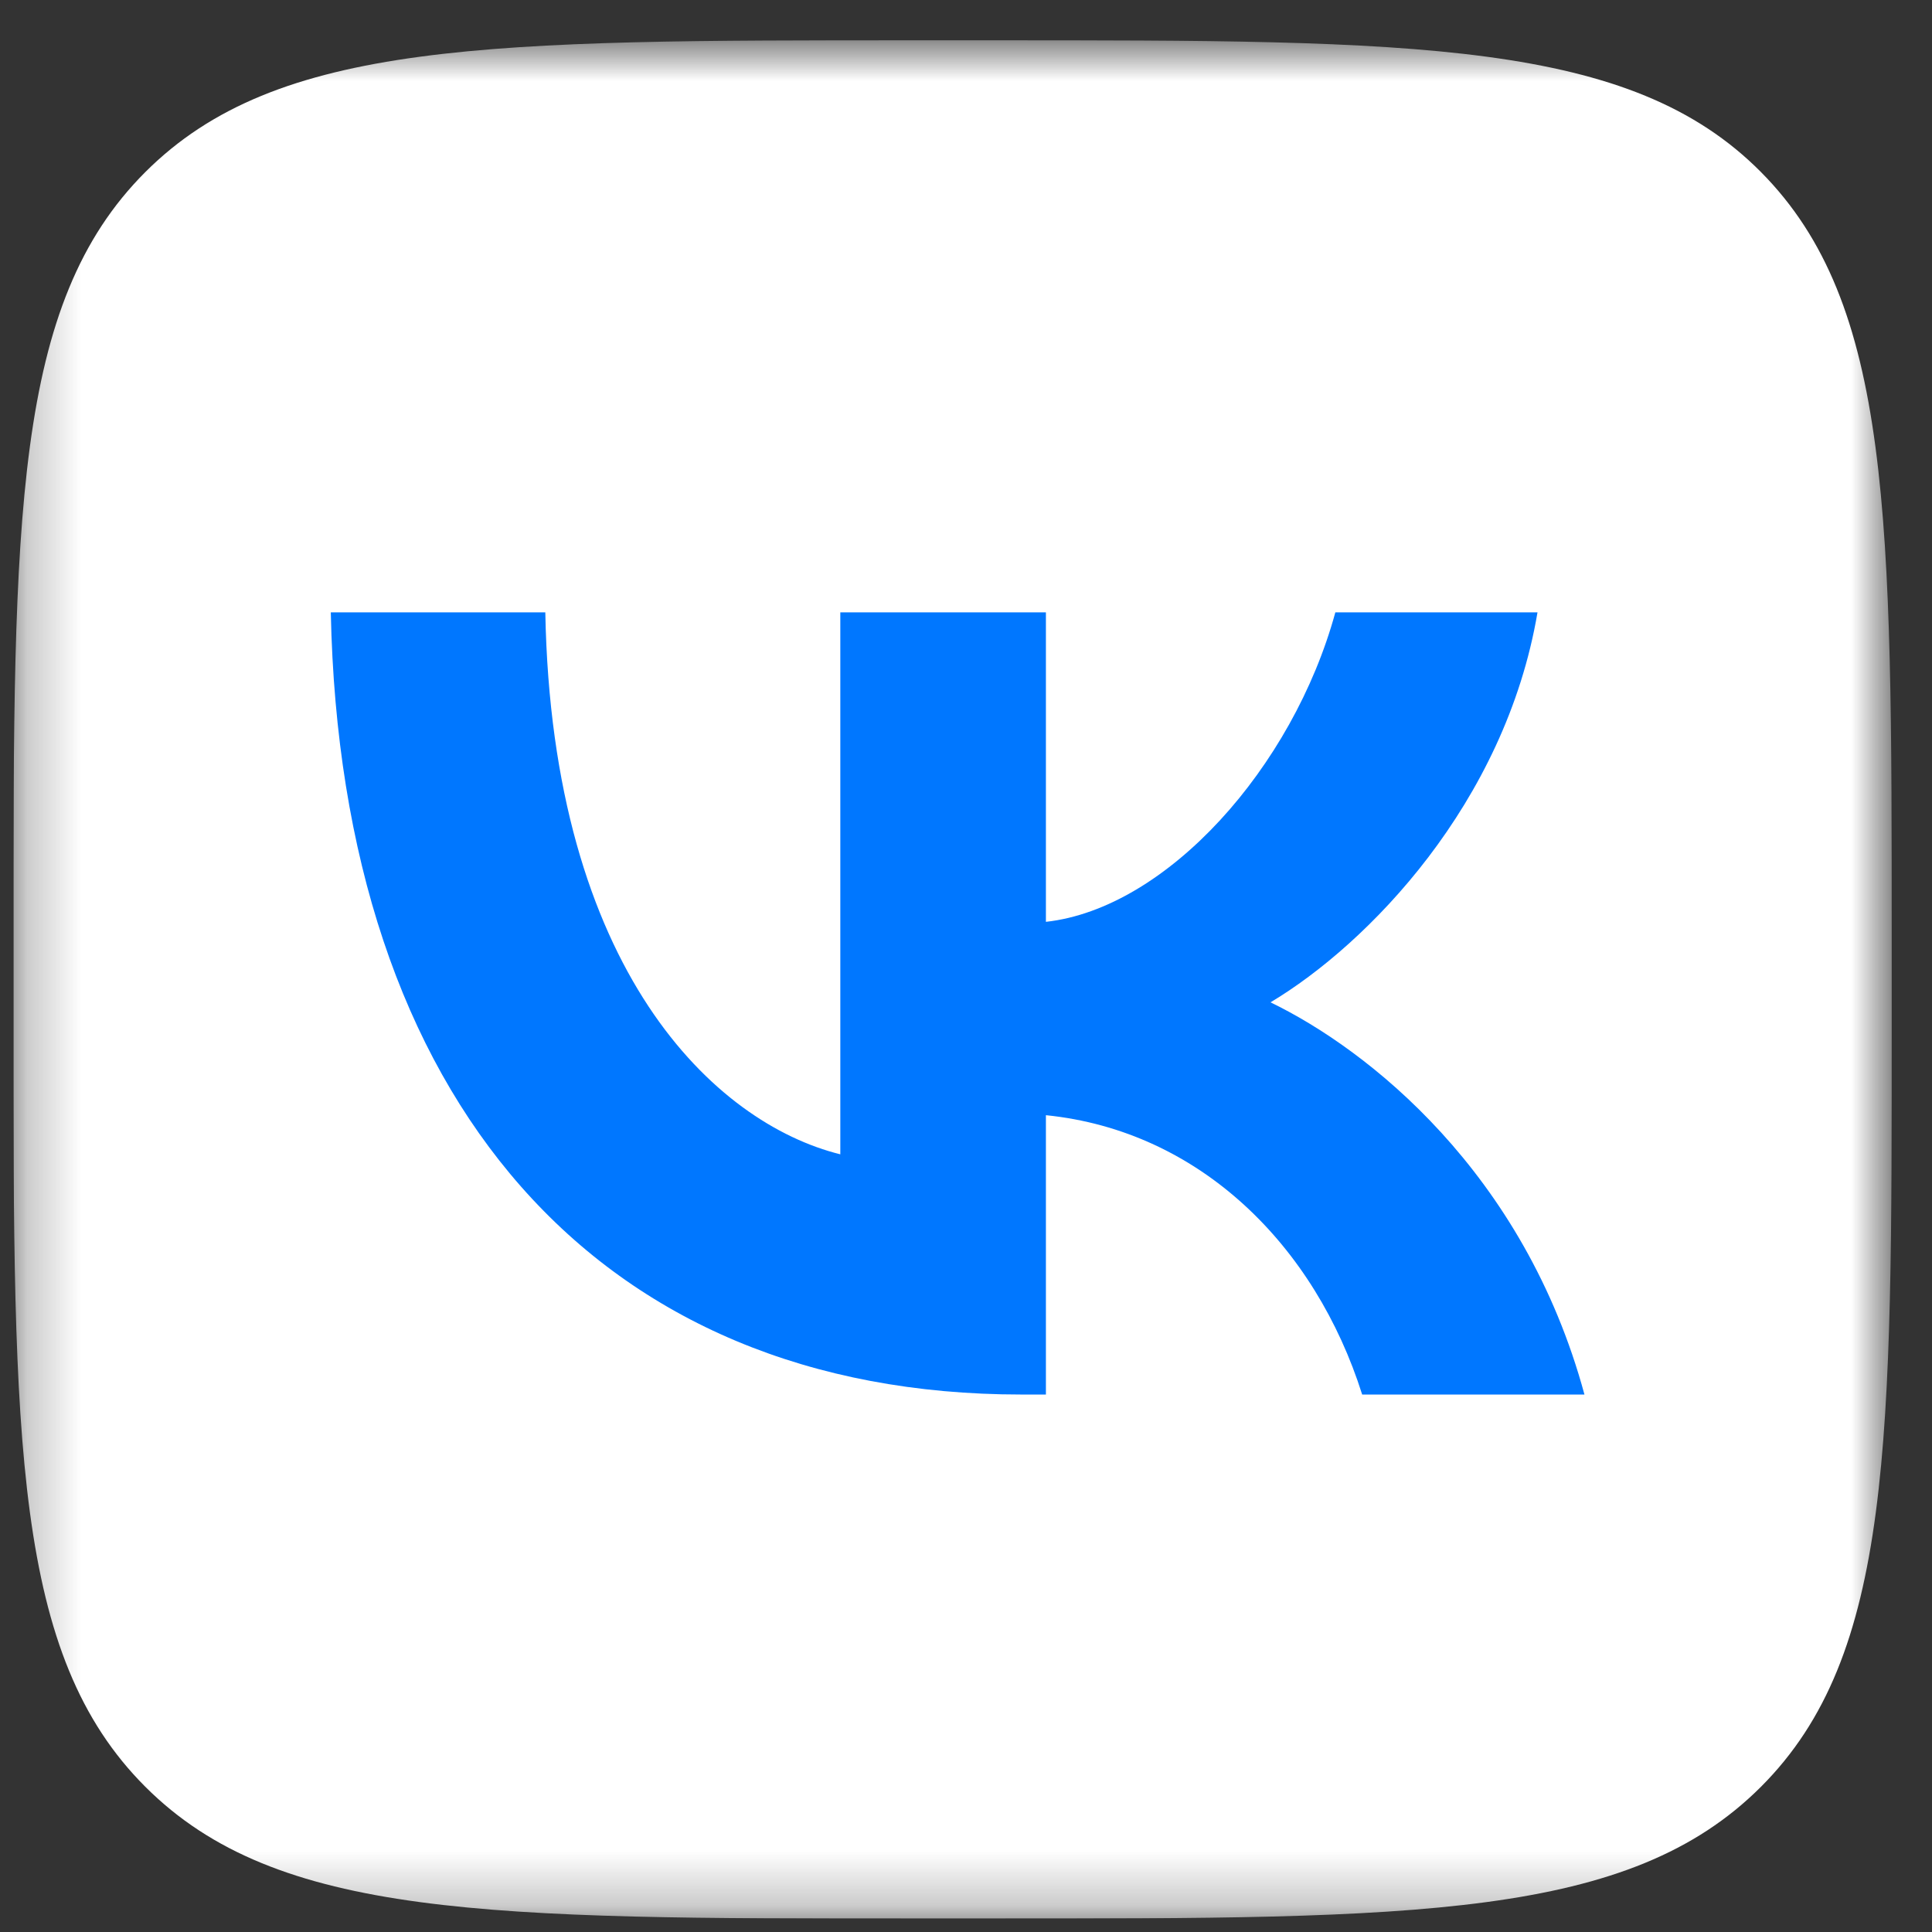
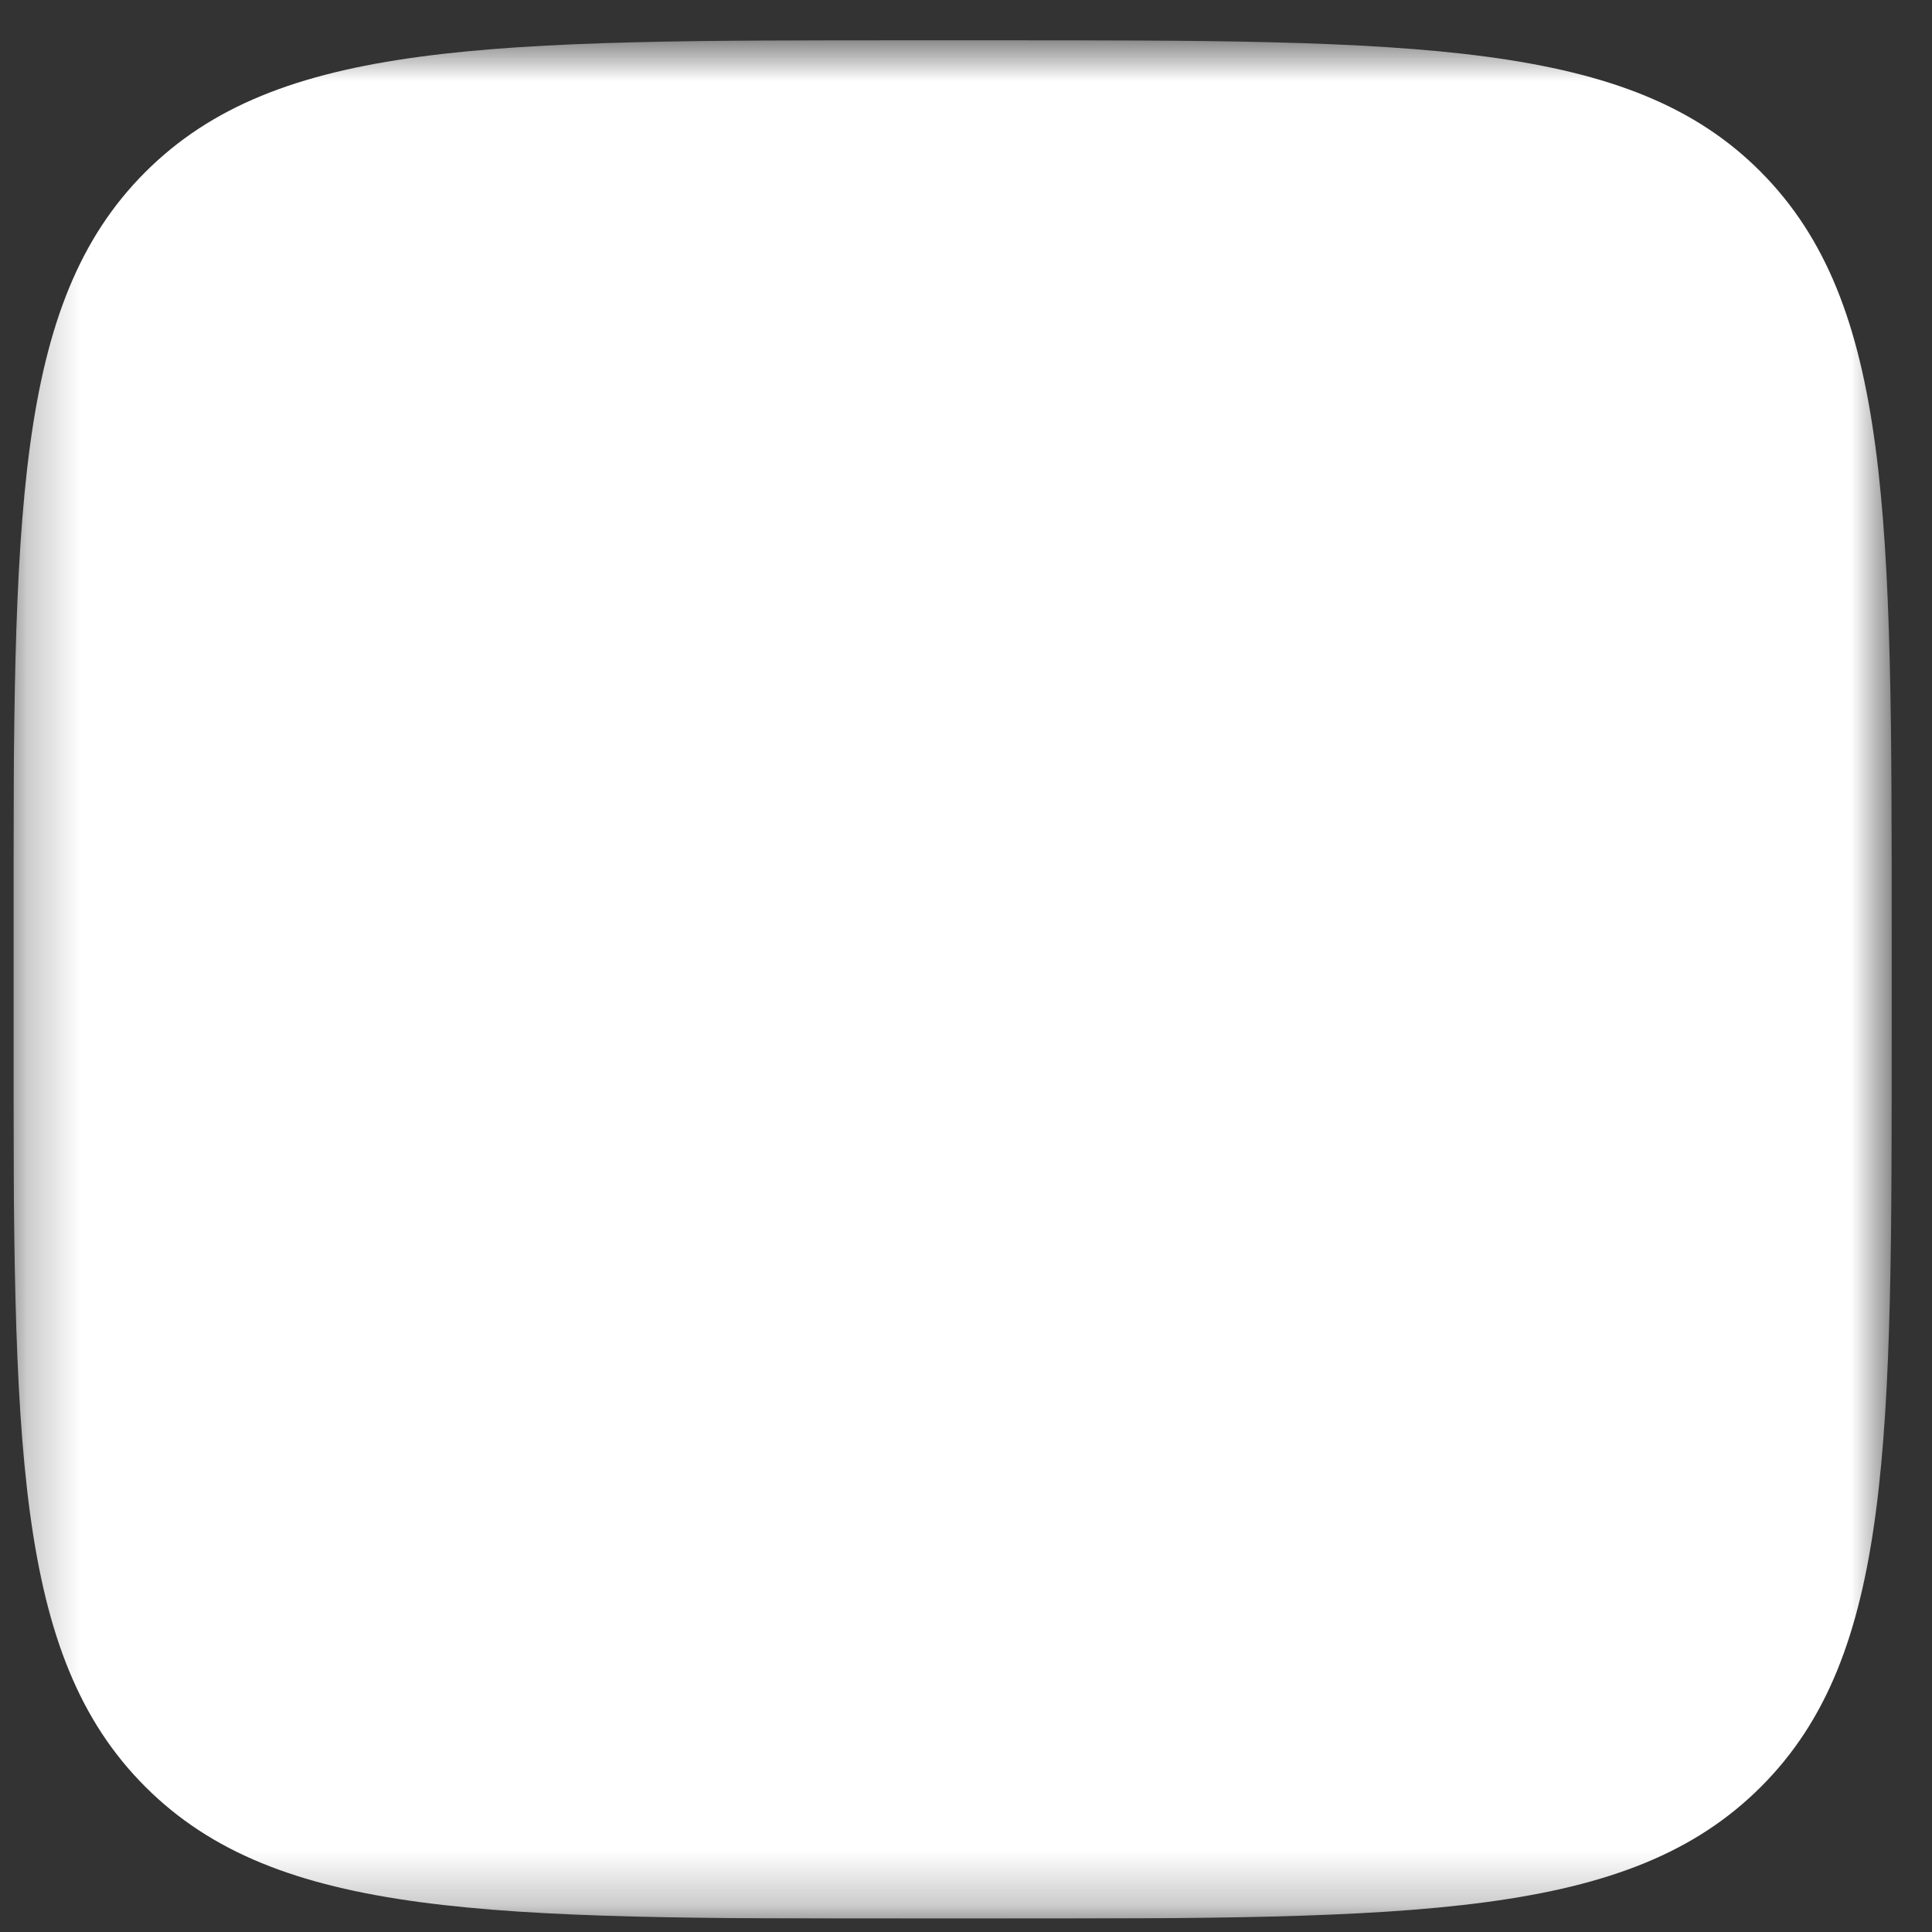
<svg xmlns="http://www.w3.org/2000/svg" width="36" height="36" viewBox="0 0 36 36" fill="none">
  <rect x="0" y="0" width="36" height="36" fill="#333333" stroke="none" />
  <g clip-path="url(#clip0_134_24)">
    <mask id="mask0_134_24" style="mask-type:luminance" maskUnits="userSpaceOnUse" x="0" y="0" width="36" height="36">
      <path d="M35.25 0.75H0.25V35.75H35.25V0.75Z" fill="white" />
    </mask>
    <g mask="url(#mask0_134_24)">
      <path d="M17.032 35.75H18.489C26.401 35.75 30.357 35.75 32.814 33.293C35.271 30.836 35.25 26.881 35.25 18.989V17.511C35.25 9.62 35.25 5.664 32.814 3.207C30.378 0.75 26.401 0.75 18.489 0.75H17.032C9.119 0.75 5.164 0.75 2.707 3.207C0.25 5.664 0.25 9.618 0.25 17.511V18.989C0.25 26.881 0.25 30.836 2.707 33.293C5.164 35.75 9.119 35.75 17.032 35.75H17.032Z" fill="white" />
-       <path d="M19.032 25.985C11.14 25.985 6.35 20.509 6.164 11.411H10.161C10.286 18.094 13.326 20.931 15.658 21.509V11.411H19.489V17.177C21.738 16.928 24.09 14.305 24.882 11.411H28.649C28.046 14.971 25.485 17.595 23.674 18.677C25.485 19.552 28.4 21.842 29.524 25.985H25.382C24.507 23.216 22.362 21.071 19.489 20.78V25.985H19.032Z" fill="#0077FF" />
    </g>
  </g>
  <defs>
    <clipPath id="clip0_134_24">
      <rect width="35" height="35" fill="white" transform="translate(0.25 0.75)" />
    </clipPath>
  </defs>
</svg>